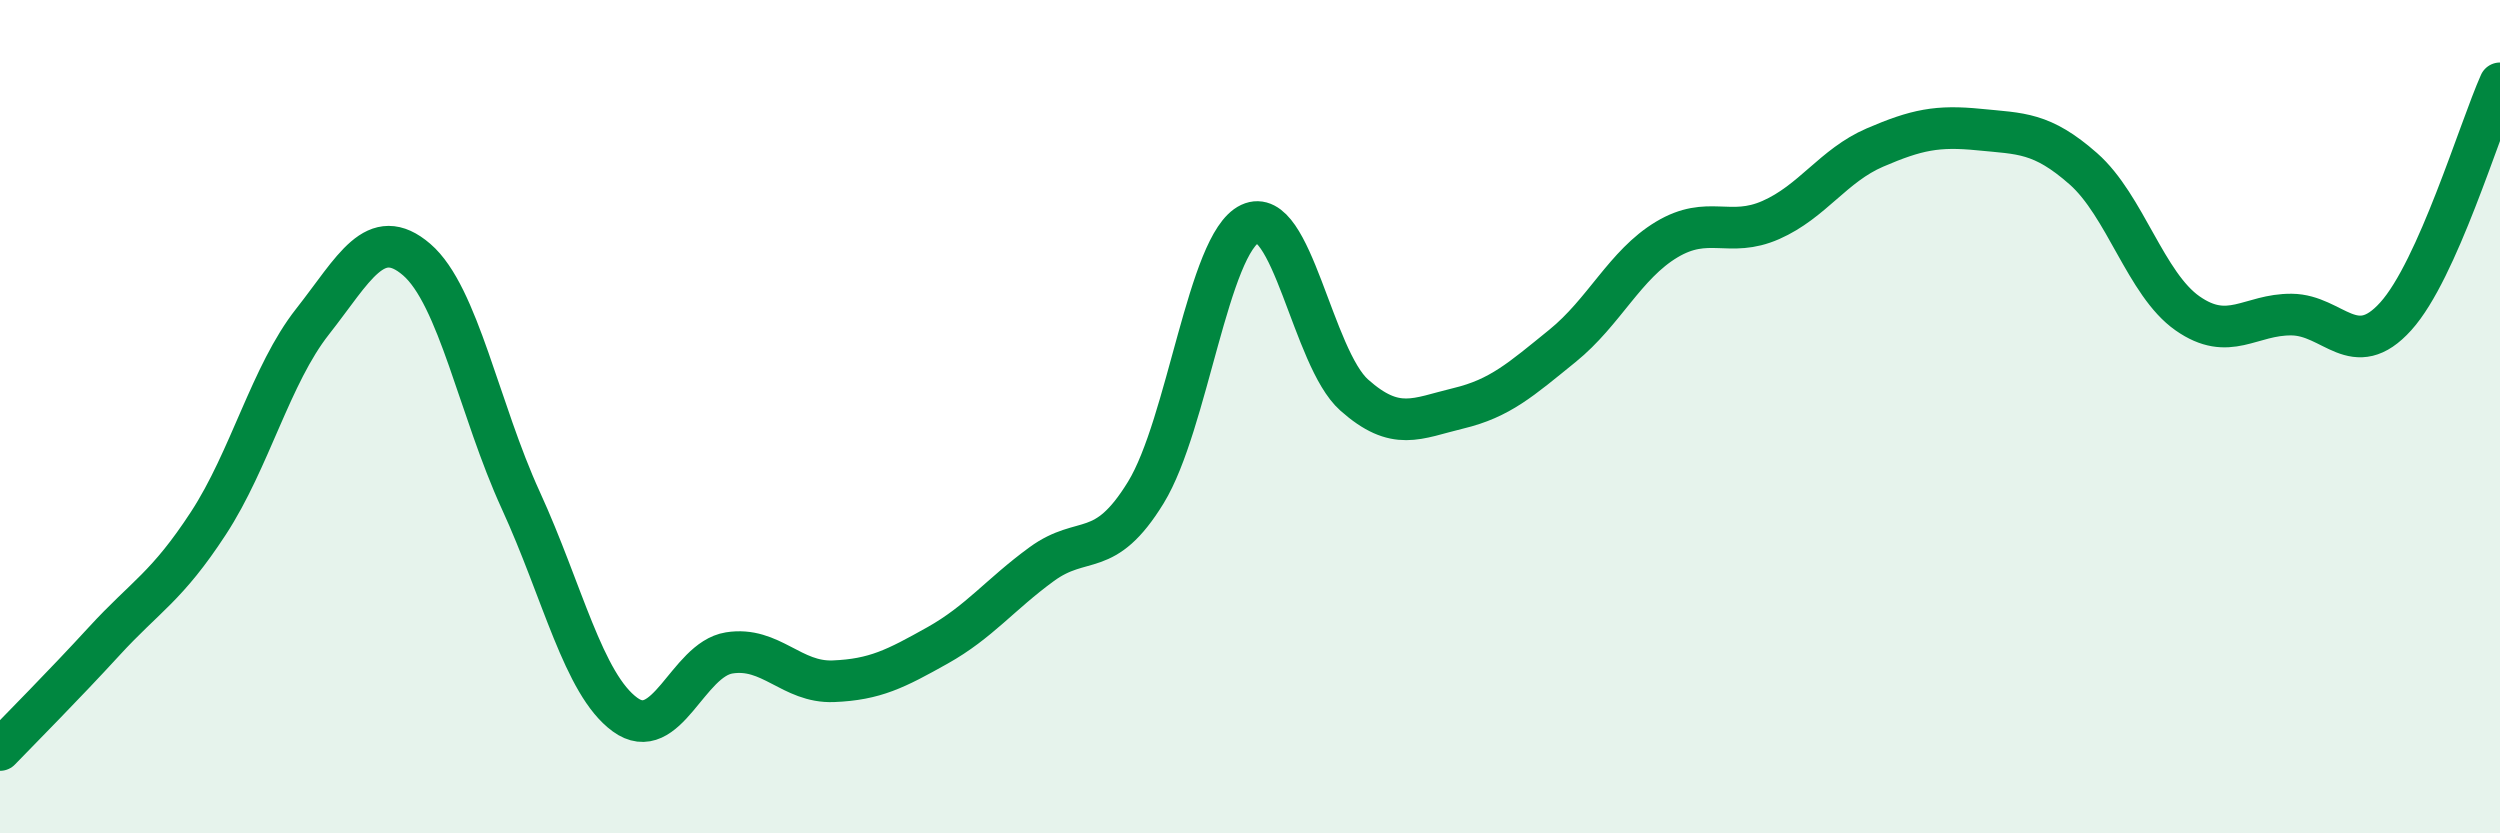
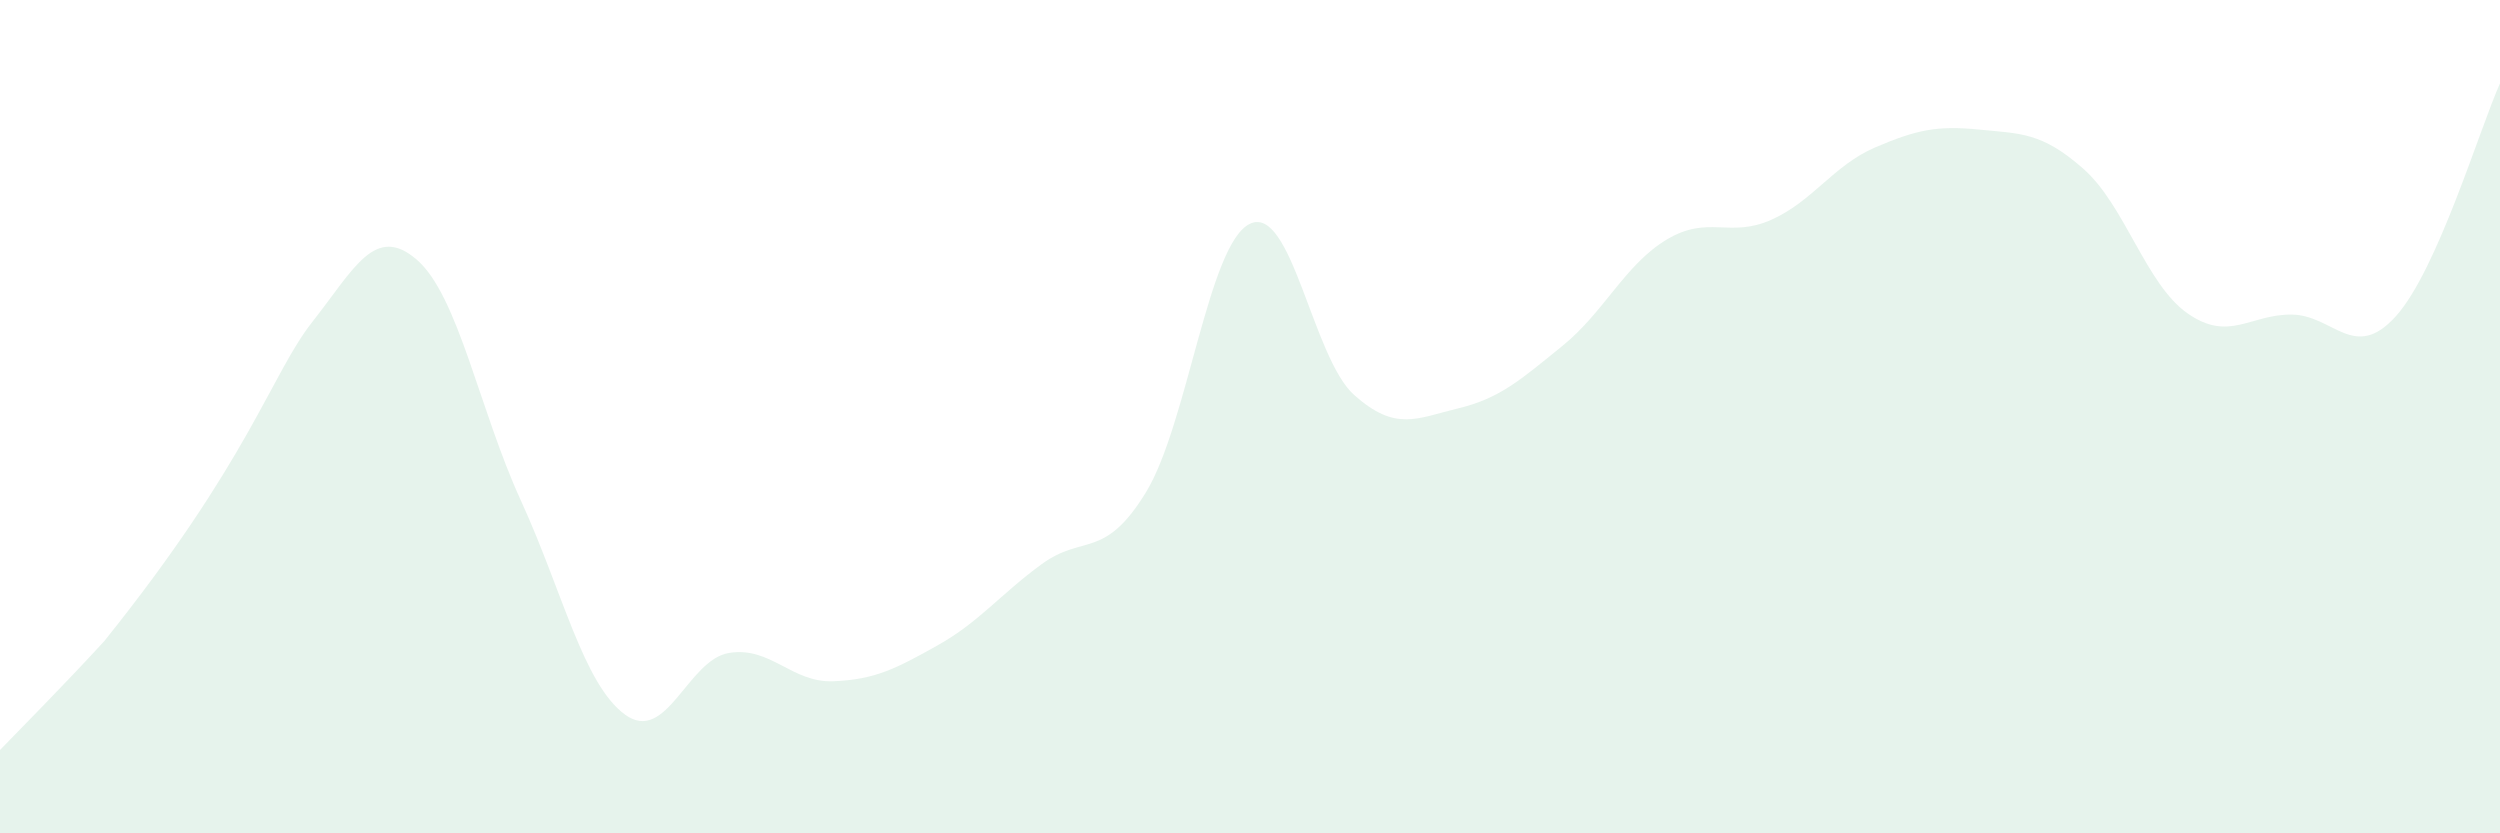
<svg xmlns="http://www.w3.org/2000/svg" width="60" height="20" viewBox="0 0 60 20">
-   <path d="M 0,18 C 0.5,17.48 1.5,16.48 2.5,15.39 C 3.5,14.3 4,14.09 5,12.56 C 6,11.03 6.5,8.99 7.5,7.72 C 8.5,6.45 9,5.37 10,6.23 C 11,7.09 11.5,9.83 12.5,12.01 C 13.5,14.19 14,16.42 15,17.15 C 16,17.88 16.5,15.83 17.5,15.67 C 18.5,15.51 19,16.39 20,16.35 C 21,16.31 21.5,16.05 22.5,15.49 C 23.5,14.93 24,14.27 25,13.54 C 26,12.81 26.5,13.45 27.5,11.82 C 28.5,10.19 29,5.84 30,5.37 C 31,4.9 31.5,8.59 32.5,9.48 C 33.5,10.37 34,10.04 35,9.8 C 36,9.56 36.5,9.11 37.5,8.3 C 38.5,7.49 39,6.35 40,5.75 C 41,5.15 41.5,5.72 42.5,5.28 C 43.5,4.84 44,3.97 45,3.54 C 46,3.11 46.5,3.01 47.5,3.11 C 48.5,3.21 49,3.17 50,4.05 C 51,4.93 51.5,6.82 52.5,7.52 C 53.5,8.22 54,7.54 55,7.55 C 56,7.56 56.5,8.7 57.5,7.59 C 58.5,6.48 59.5,3.12 60,2L60 20L0 20Z" fill="#008740" opacity="0.1" stroke-linecap="round" stroke-linejoin="round" />
-   <path d="M 0,18 C 0.5,17.48 1.5,16.48 2.5,15.39 C 3.5,14.3 4,14.09 5,12.56 C 6,11.03 6.5,8.99 7.5,7.72 C 8.5,6.45 9,5.37 10,6.23 C 11,7.09 11.5,9.83 12.5,12.01 C 13.5,14.19 14,16.42 15,17.15 C 16,17.88 16.5,15.83 17.5,15.67 C 18.5,15.51 19,16.39 20,16.35 C 21,16.31 21.5,16.05 22.5,15.49 C 23.5,14.93 24,14.27 25,13.54 C 26,12.81 26.5,13.45 27.5,11.82 C 28.5,10.19 29,5.84 30,5.37 C 31,4.9 31.5,8.59 32.5,9.48 C 33.5,10.37 34,10.04 35,9.8 C 36,9.56 36.5,9.11 37.5,8.3 C 38.5,7.49 39,6.35 40,5.75 C 41,5.15 41.5,5.72 42.5,5.28 C 43.5,4.84 44,3.97 45,3.54 C 46,3.11 46.5,3.01 47.5,3.11 C 48.5,3.21 49,3.17 50,4.05 C 51,4.93 51.5,6.82 52.5,7.52 C 53.5,8.22 54,7.54 55,7.55 C 56,7.56 56.5,8.7 57.5,7.59 C 58.5,6.48 59.5,3.12 60,2" stroke="#008740" stroke-width="1" fill="none" stroke-linecap="round" stroke-linejoin="round" />
+   <path d="M 0,18 C 0.5,17.48 1.5,16.48 2.5,15.39 C 6,11.03 6.5,8.99 7.5,7.72 C 8.5,6.45 9,5.37 10,6.23 C 11,7.09 11.5,9.83 12.5,12.01 C 13.5,14.19 14,16.42 15,17.15 C 16,17.88 16.5,15.83 17.5,15.67 C 18.5,15.51 19,16.39 20,16.35 C 21,16.31 21.5,16.05 22.5,15.49 C 23.5,14.93 24,14.27 25,13.54 C 26,12.81 26.5,13.45 27.5,11.82 C 28.5,10.19 29,5.84 30,5.37 C 31,4.9 31.5,8.59 32.5,9.48 C 33.5,10.37 34,10.04 35,9.8 C 36,9.56 36.5,9.11 37.5,8.3 C 38.5,7.49 39,6.35 40,5.75 C 41,5.15 41.5,5.72 42.5,5.28 C 43.5,4.84 44,3.97 45,3.54 C 46,3.11 46.5,3.01 47.5,3.11 C 48.5,3.21 49,3.17 50,4.05 C 51,4.93 51.5,6.82 52.5,7.52 C 53.5,8.22 54,7.54 55,7.55 C 56,7.56 56.5,8.7 57.5,7.59 C 58.5,6.48 59.5,3.12 60,2L60 20L0 20Z" fill="#008740" opacity="0.1" stroke-linecap="round" stroke-linejoin="round" />
</svg>